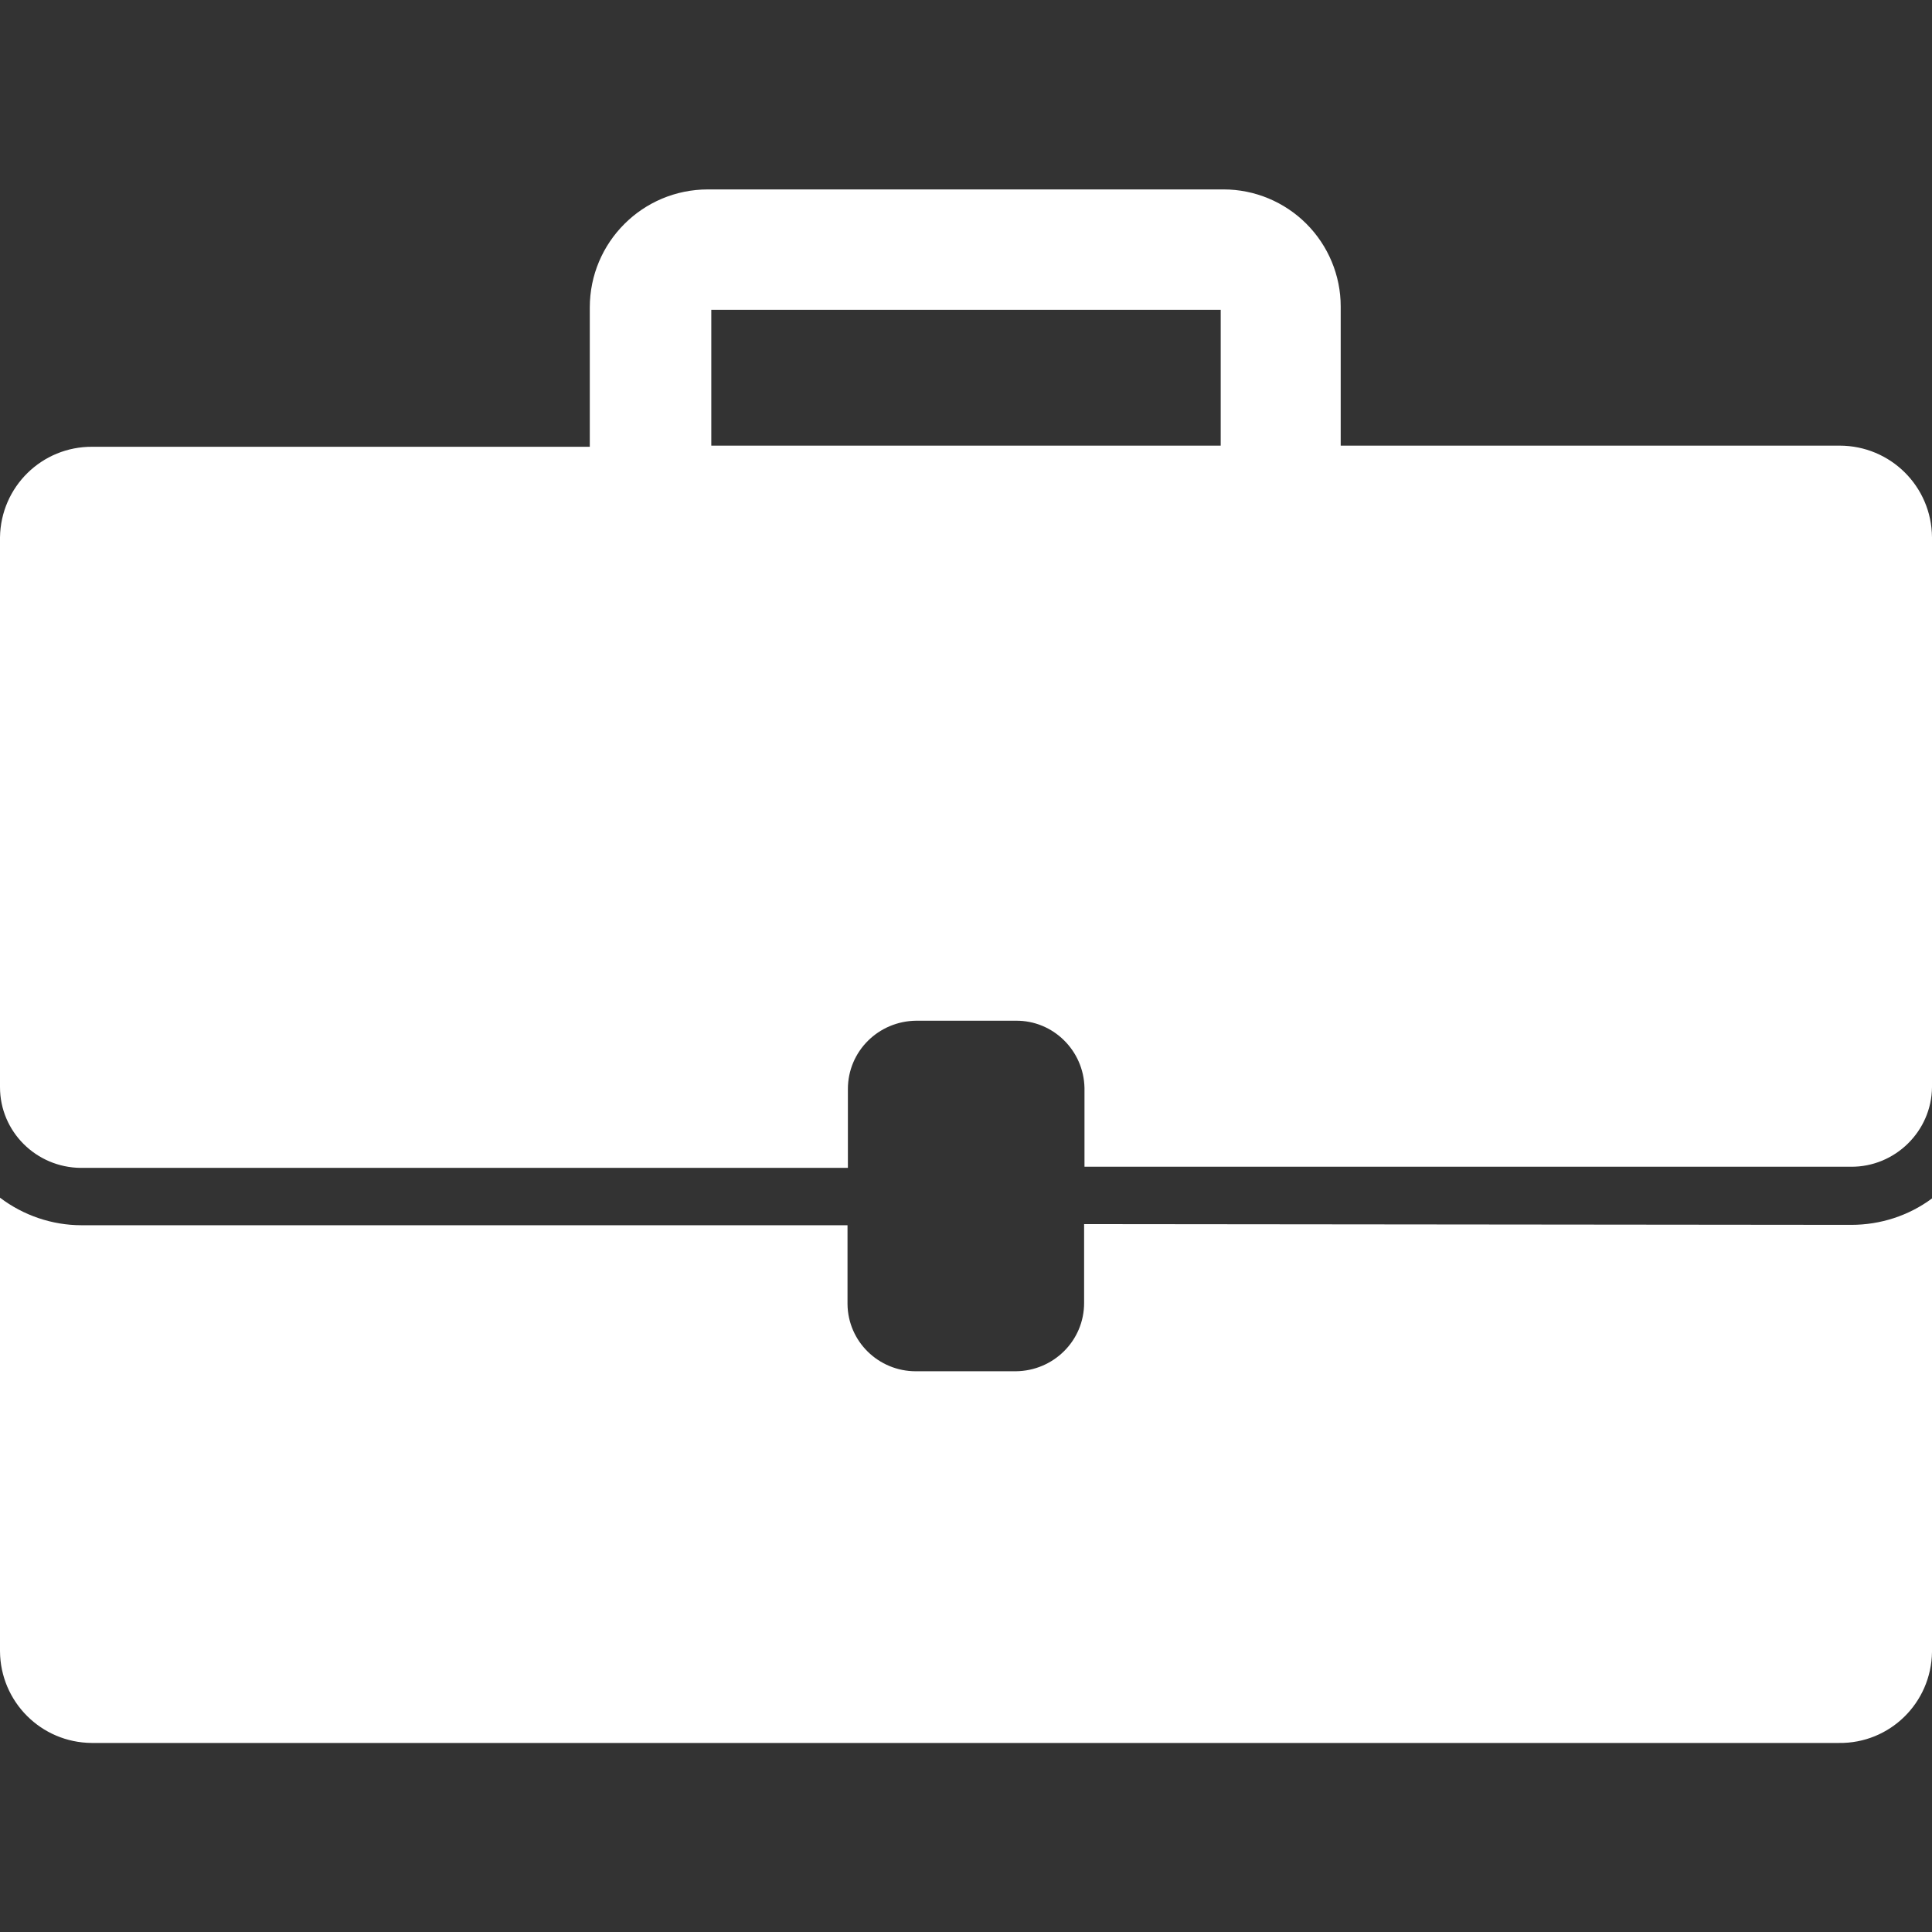
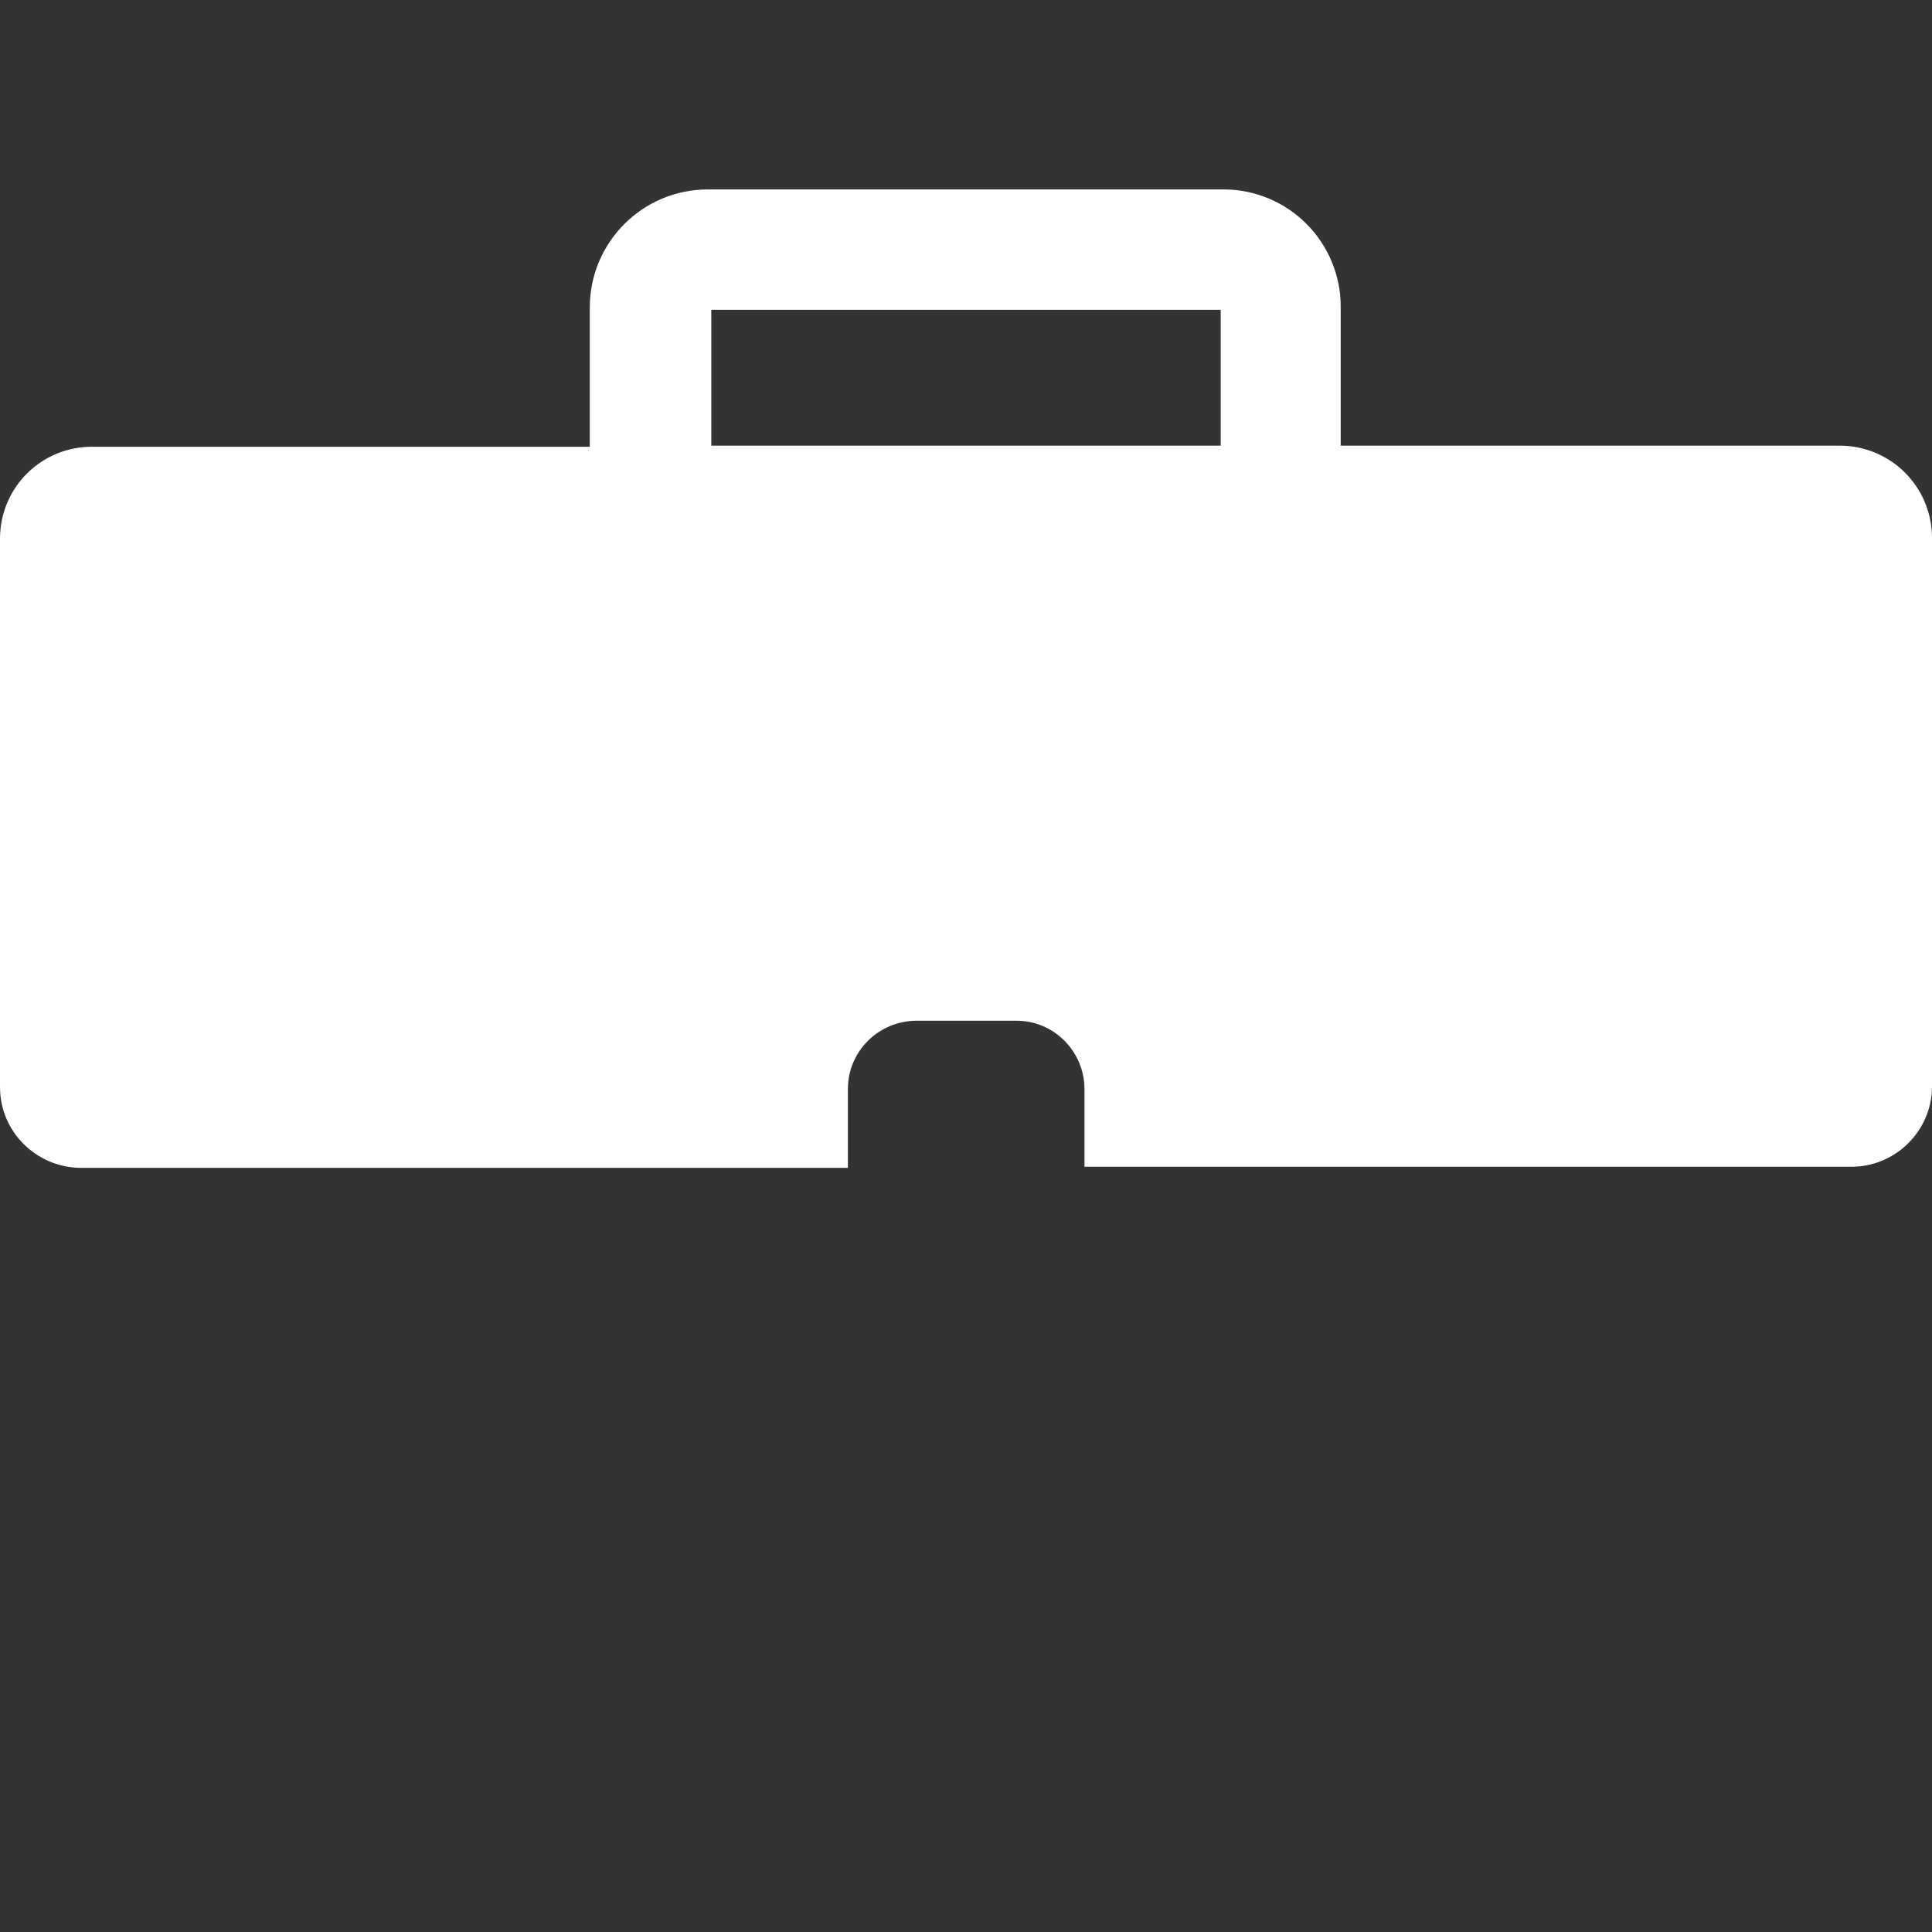
<svg xmlns="http://www.w3.org/2000/svg" version="1.1" id="Capa_1" x="0px" y="0px" viewBox="0 0 512 512" style="enable-background:new 0 0 512 512;" xml:space="preserve">
  <rect x="0" y="0" width="512" height="512" fill="#333333" stroke="none" />
  <style type="text/css">
	.st0{fill:#FFFFFF;}
</style>
  <g>
    <g>
      <g>
-         <path class="st0" d="M490.6,324.6l-203.3-0.2v20.9c0,10-8.1,18-18.1,18.1h-26.5c-9.9,0-18-7.9-18.1-17.8v-20.9H21.6     c-7.8,0-15.4-2.6-21.6-7.3v120.2c0.1,13.4,10.9,24.2,24.3,24.3h463c13.5,0.2,24.5-10.6,24.7-24.1c0,0,0,0,0,0V317.6     C505.8,322.2,498.3,324.6,490.6,324.6z" />
-       </g>
+         </g>
    </g>
    <g>
      <g>
        <path class="st0" d="M487.5,118.1L487.5,118.1H355.3V81.2c0-8.2-3.3-16.1-9.1-21.9c-5.8-5.8-13.7-9.1-21.9-9.1H187.6     c-17.3,0-31.3,14-31.3,31.3v36.9H24.5C11.1,118.3,0.2,129,0,142.4v145.7c0,11.8,9.6,21.3,21.4,21.4h203.3v-20.9     c0-10,8.1-18,18.1-18.1h26.4c9.9-0.1,18,7.9,18.2,17.8v20.9h203.1c11.7,0.1,21.4-9.4,21.5-21.1V142.4     C511.9,128.9,501,118.1,487.5,118.1z M323.5,118.1h-135v-36h135V118.1L323.5,118.1z" />
      </g>
    </g>
  </g>
</svg>